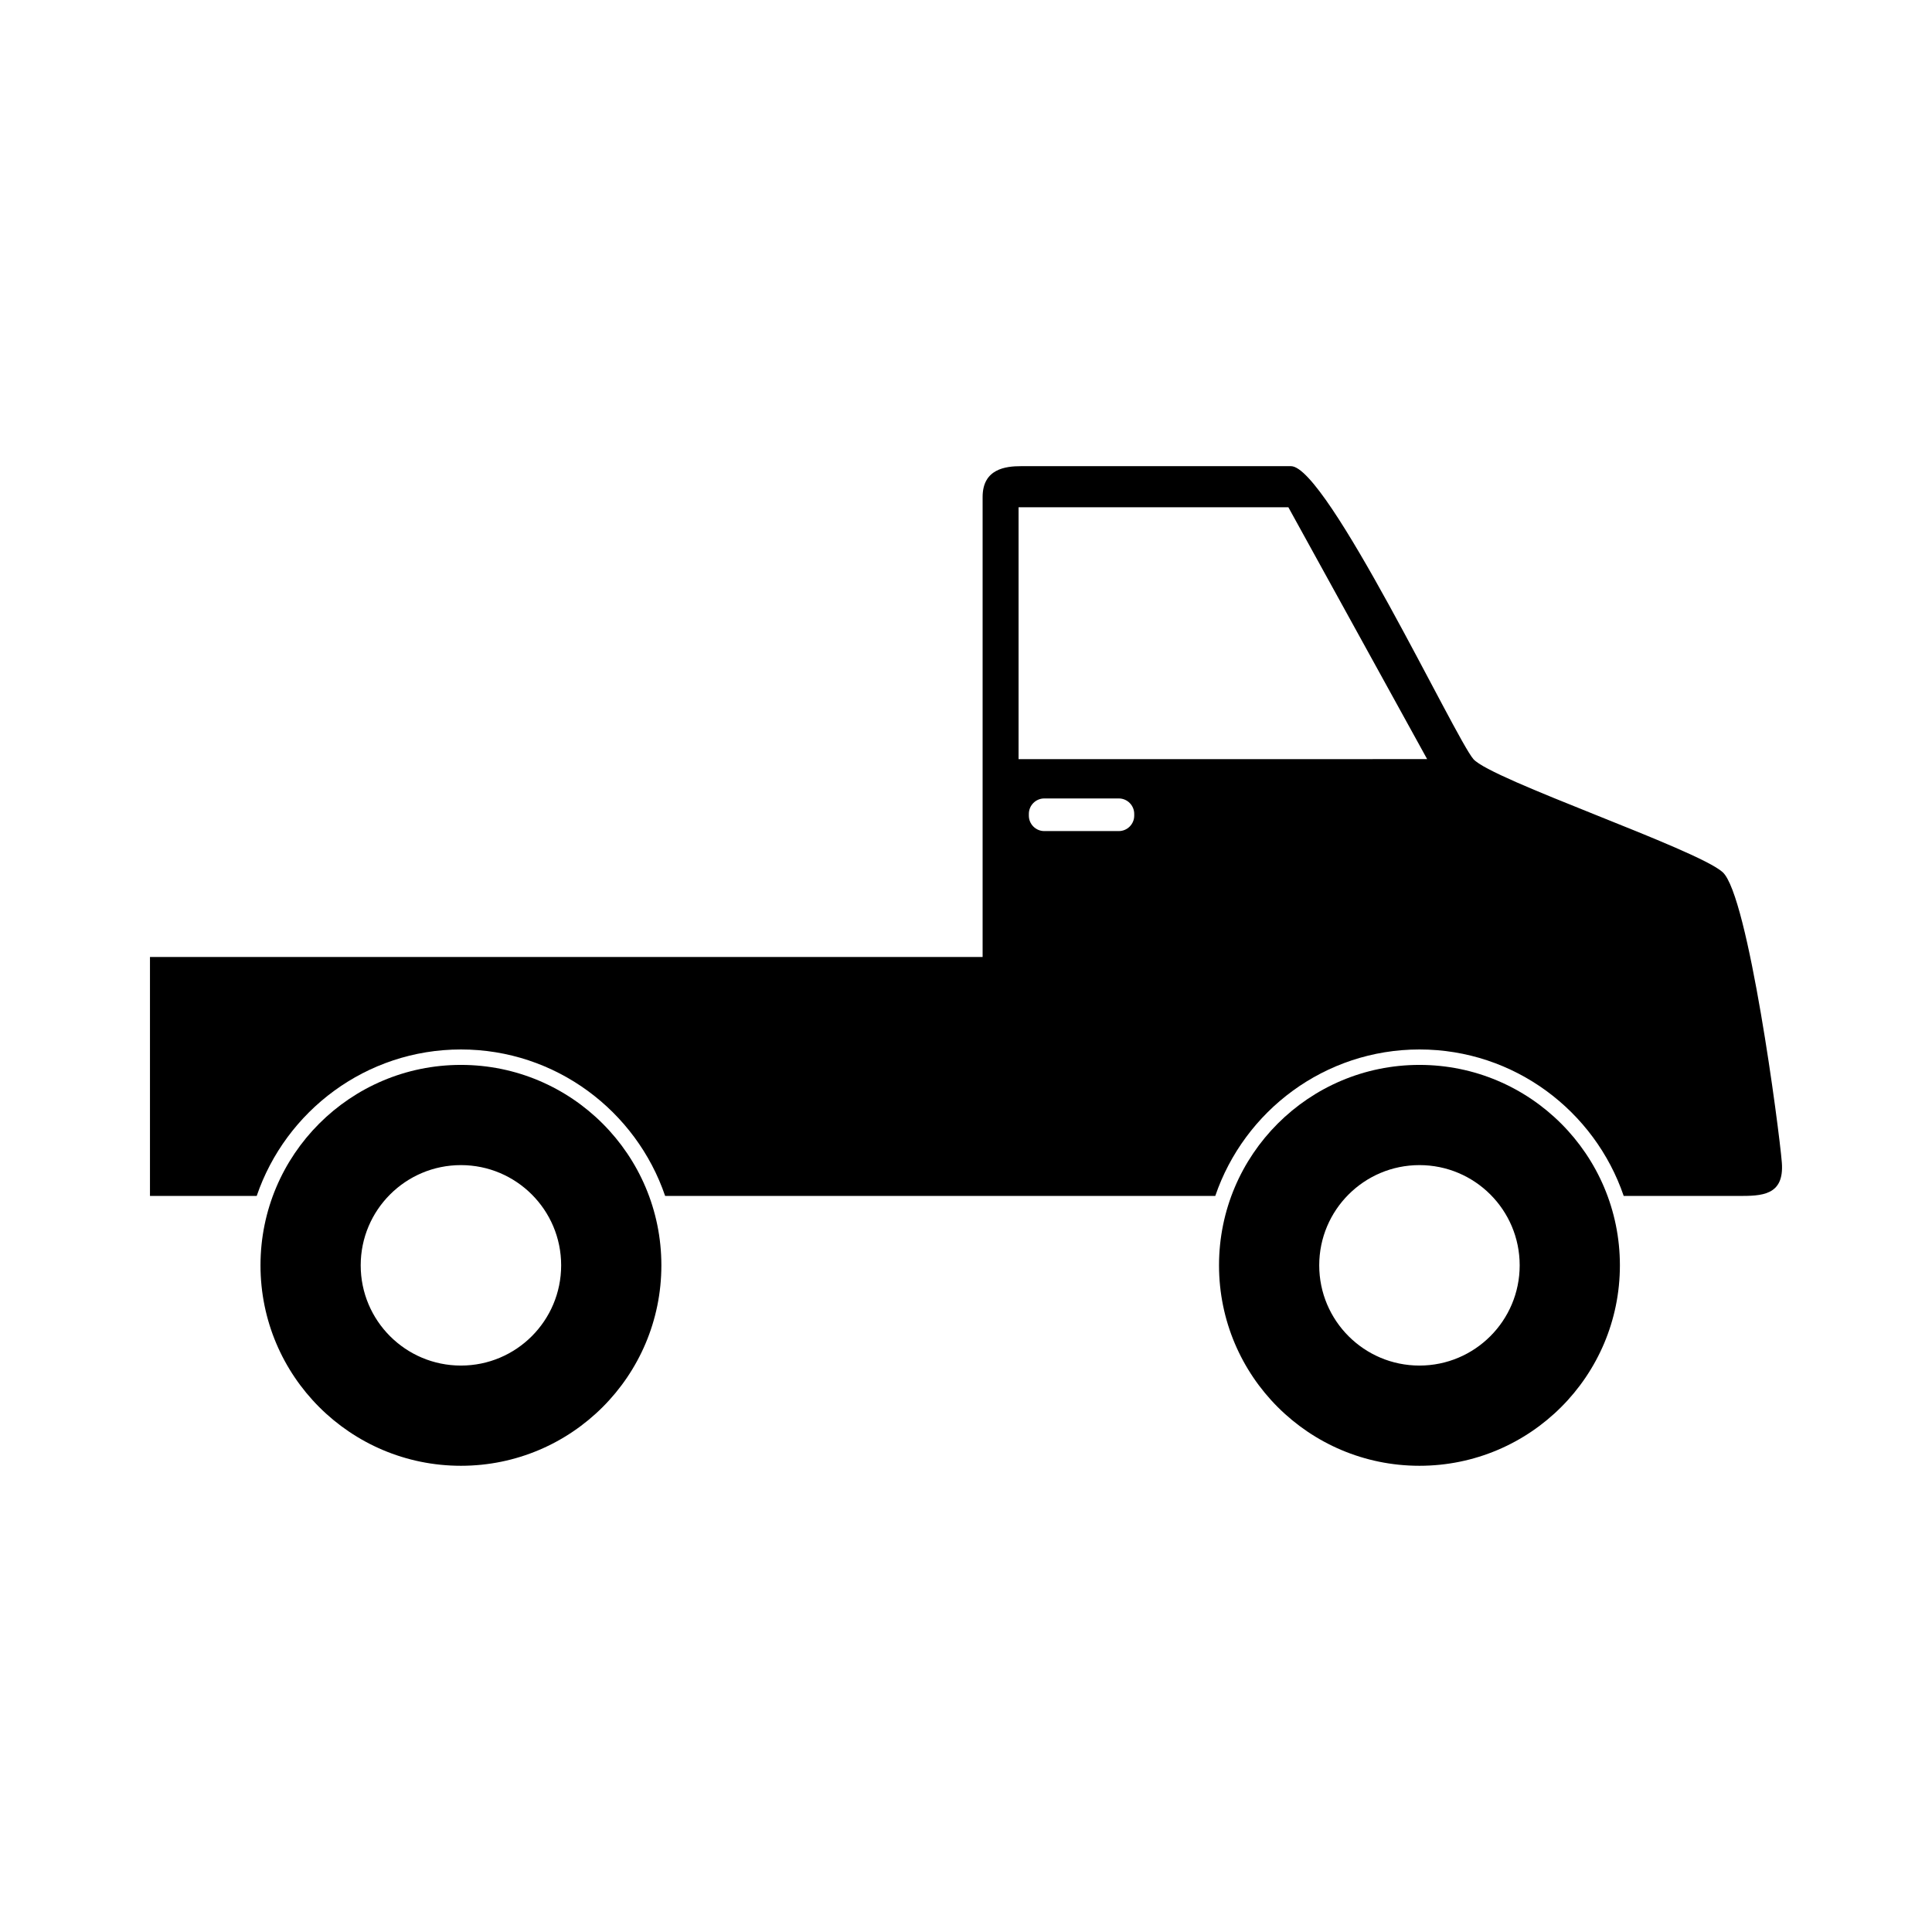
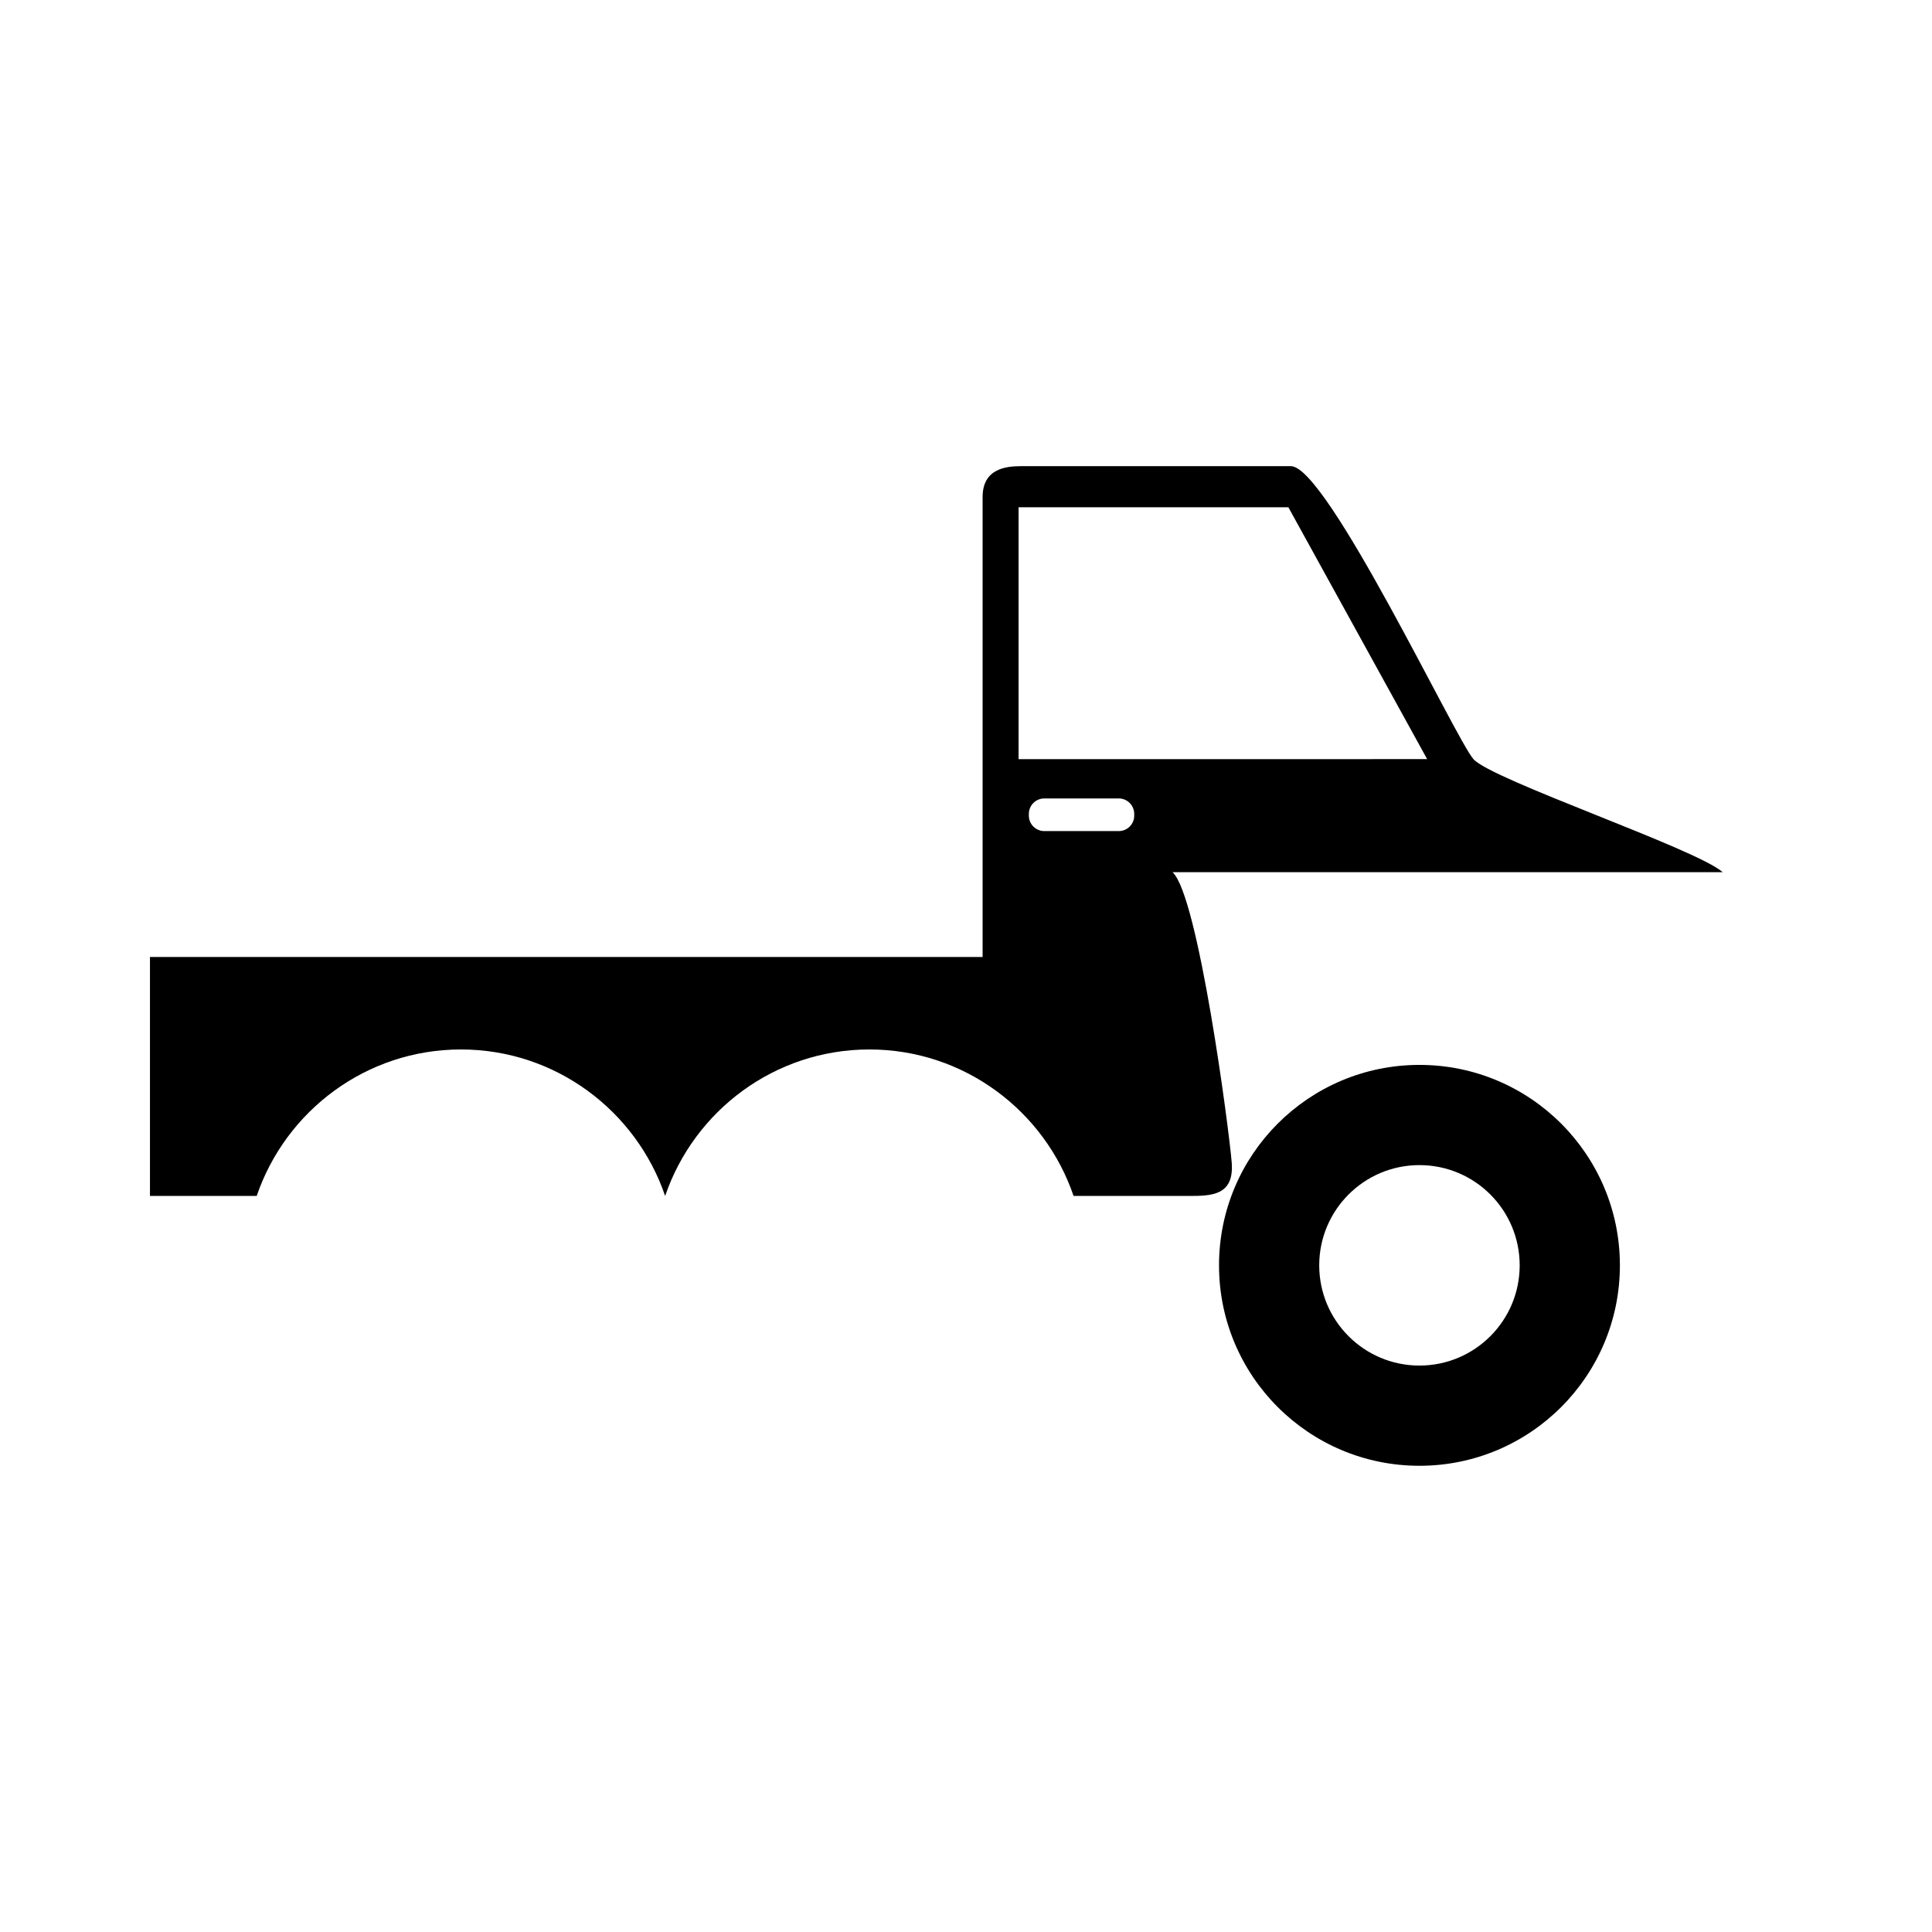
<svg xmlns="http://www.w3.org/2000/svg" fill="#000000" width="800px" height="800px" version="1.1" viewBox="144 144 512 512">
  <g>
-     <path d="m600.53 375.14c-6.812-6.133-61.293-24.516-66.059-29.965-4.766-5.453-38.82-77.637-48.352-77.637h-71.504c-4.086 0-10.211 0.68-10.211 8.172v121.9l-220.66-0.004v63.332h28.285c7.684-22.539 29.016-38.82 54.121-38.82s46.438 16.277 54.121 38.82h84.133 61.656c7.68-22.539 29.008-38.82 54.121-38.82 25.105 0 46.438 16.277 54.121 38.82h30.328c6.133 0 12.258 0 11.578-8.852-0.703-8.848-8.875-70.816-15.684-76.949zm-155.95-14.977c0 2.246-1.84 4.082-4.082 4.082h-19.758c-2.246 0-4.082-1.84-4.082-4.082v-0.484c0-2.246 1.84-4.082 4.082-4.082h19.758c2.246 0 4.082 1.84 4.082 4.082zm-30.648-14.984v-66.742h71.504l36.773 66.738z" />
-     <path d="m266.15 426.21c-29.336 0-53.117 23.785-53.117 53.117 0 29.336 23.781 53.121 53.117 53.121 29.336 0 53.121-23.785 53.121-53.121 0-29.332-23.785-53.117-53.121-53.117zm0 79.68c-14.664 0-26.562-11.891-26.562-26.562 0-14.664 11.891-26.562 26.562-26.562 14.664 0 26.562 11.891 26.562 26.562-0.004 14.672-11.891 26.562-26.562 26.562z" />
+     <path d="m600.53 375.14c-6.812-6.133-61.293-24.516-66.059-29.965-4.766-5.453-38.82-77.637-48.352-77.637h-71.504c-4.086 0-10.211 0.68-10.211 8.172v121.9l-220.66-0.004v63.332h28.285c7.684-22.539 29.016-38.82 54.121-38.82s46.438 16.277 54.121 38.82c7.68-22.539 29.008-38.82 54.121-38.82 25.105 0 46.438 16.277 54.121 38.82h30.328c6.133 0 12.258 0 11.578-8.852-0.703-8.848-8.875-70.816-15.684-76.949zm-155.95-14.977c0 2.246-1.84 4.082-4.082 4.082h-19.758c-2.246 0-4.082-1.84-4.082-4.082v-0.484c0-2.246 1.84-4.082 4.082-4.082h19.758c2.246 0 4.082 1.84 4.082 4.082zm-30.648-14.984v-66.742h71.504l36.773 66.738z" />
    <path d="m520.17 426.21c-29.336 0-53.117 23.785-53.117 53.117 0 29.336 23.781 53.121 53.117 53.121s53.121-23.785 53.121-53.121c-0.004-29.332-23.785-53.117-53.121-53.117zm0 79.68c-14.664 0-26.562-11.891-26.562-26.562 0-14.664 11.891-26.562 26.562-26.562s26.562 11.891 26.562 26.562-11.895 26.562-26.562 26.562z" />
  </g>
</svg>